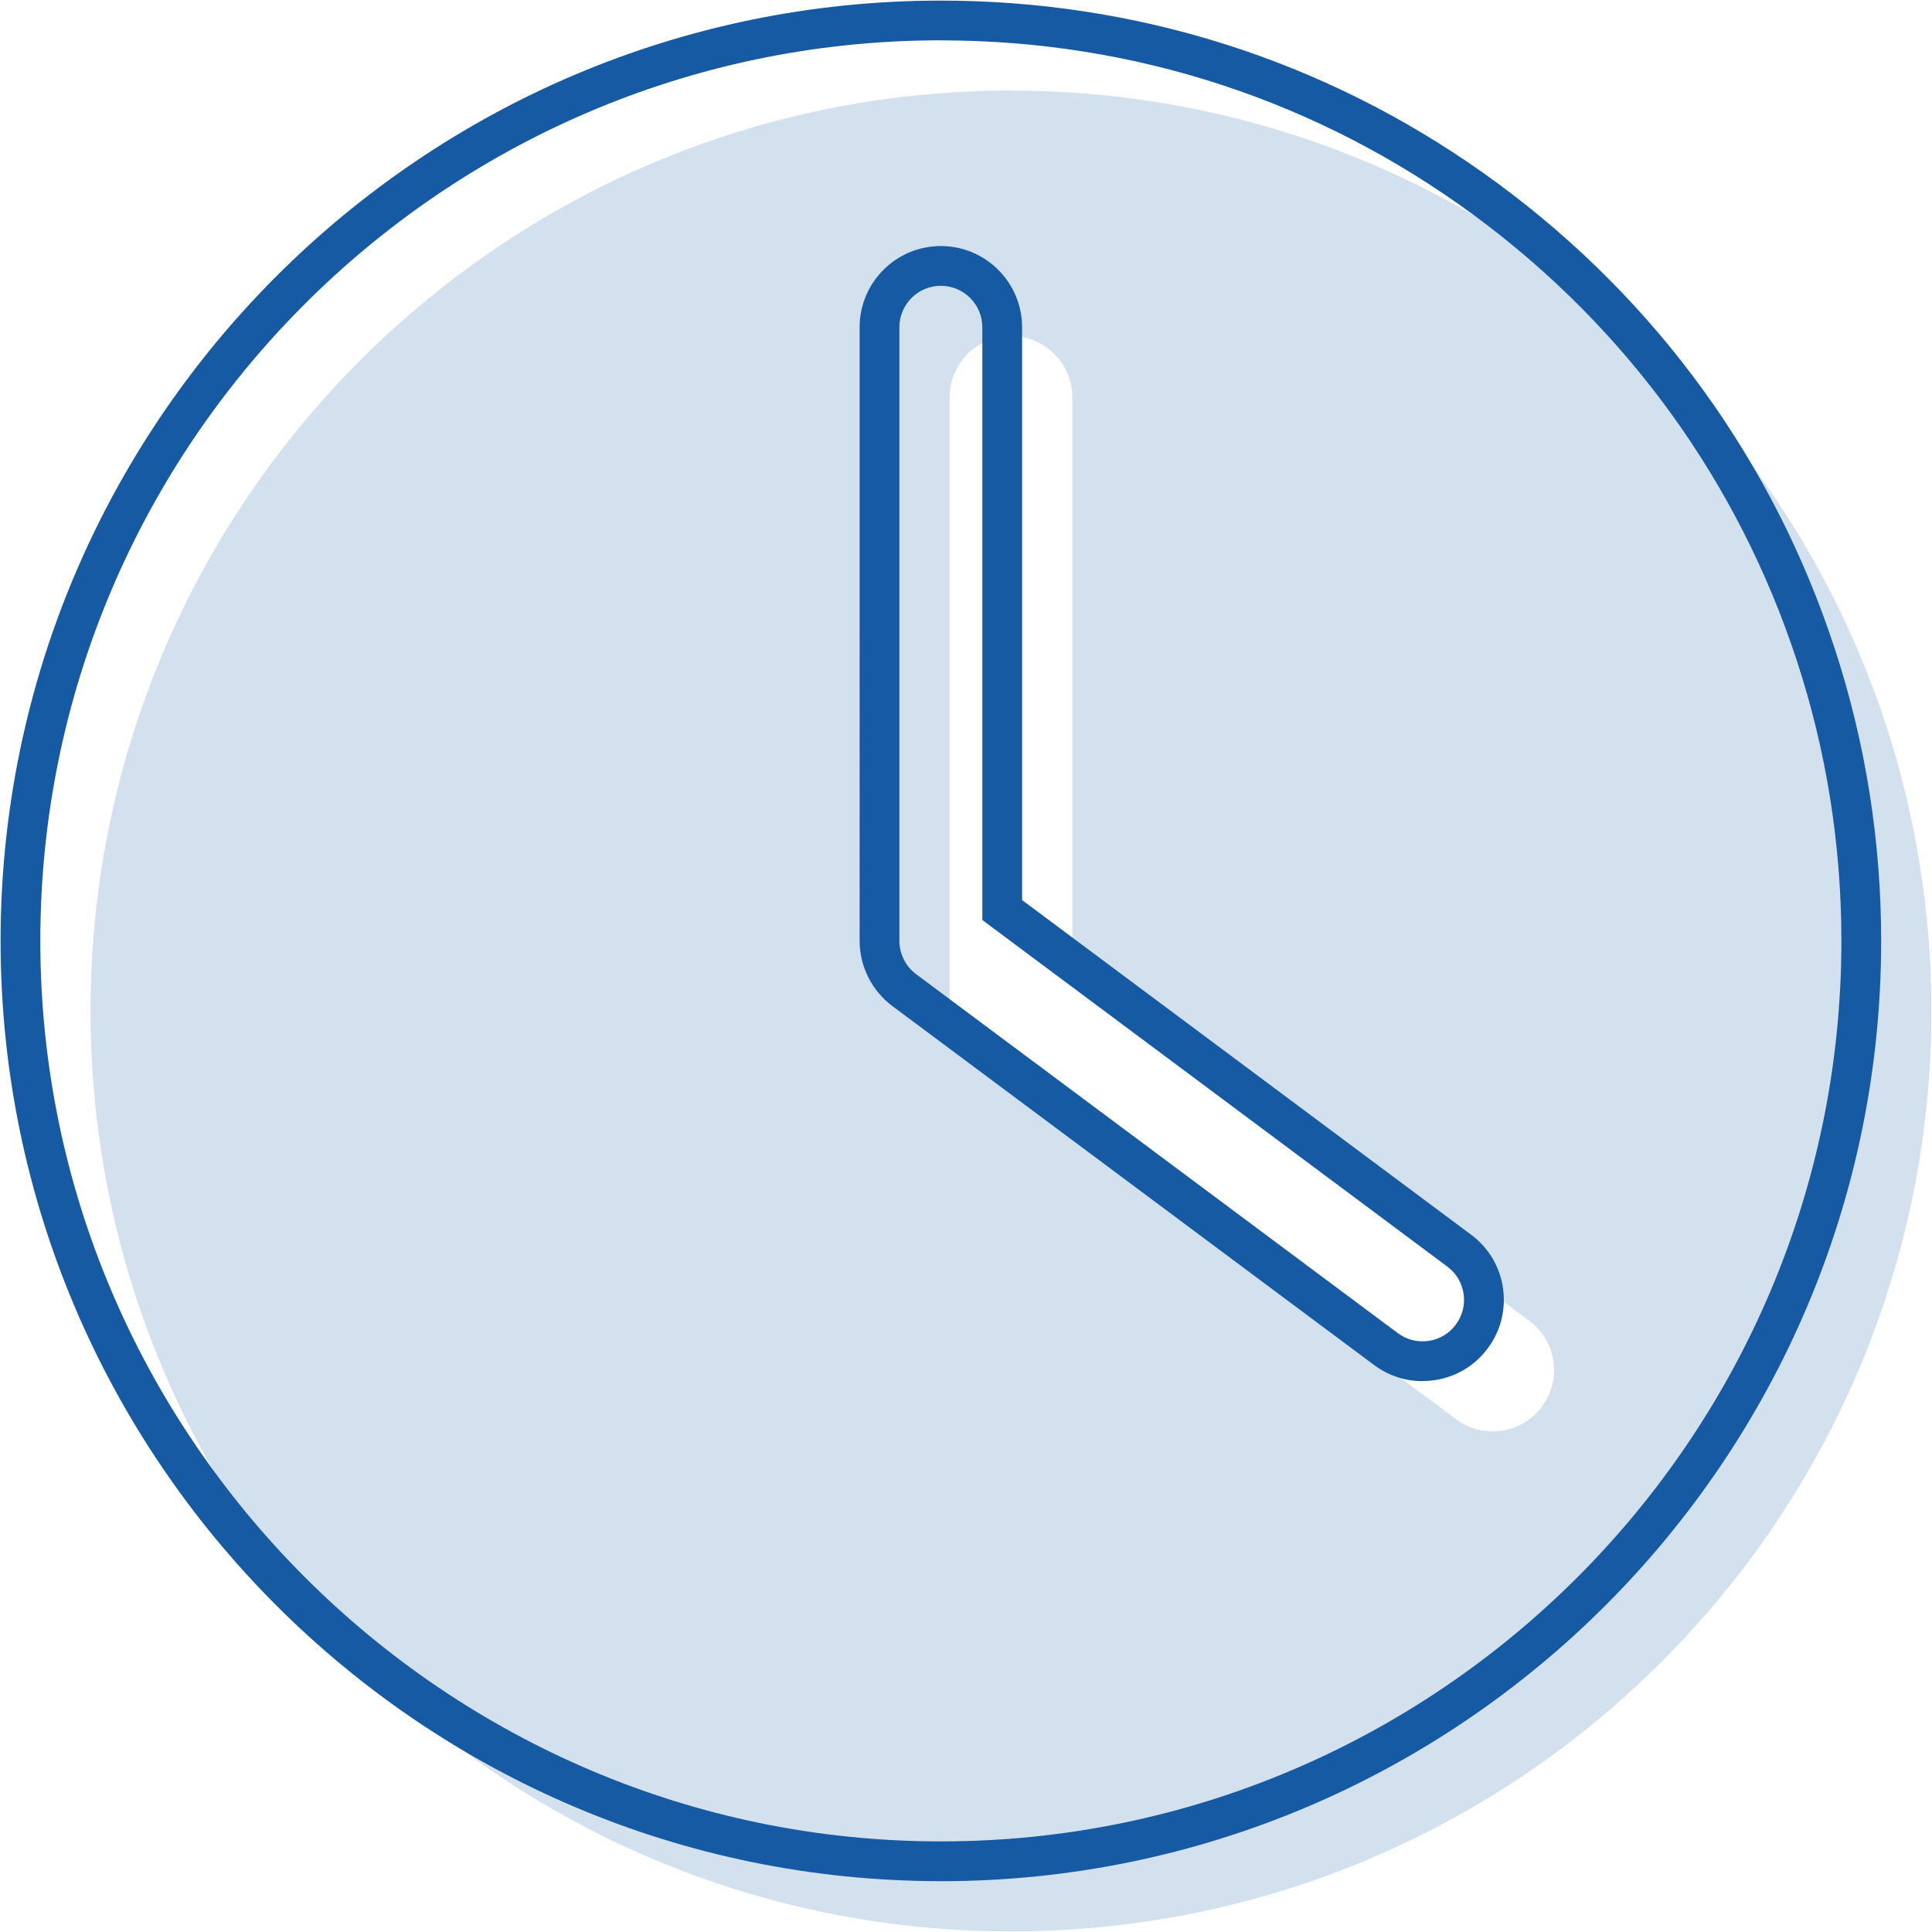
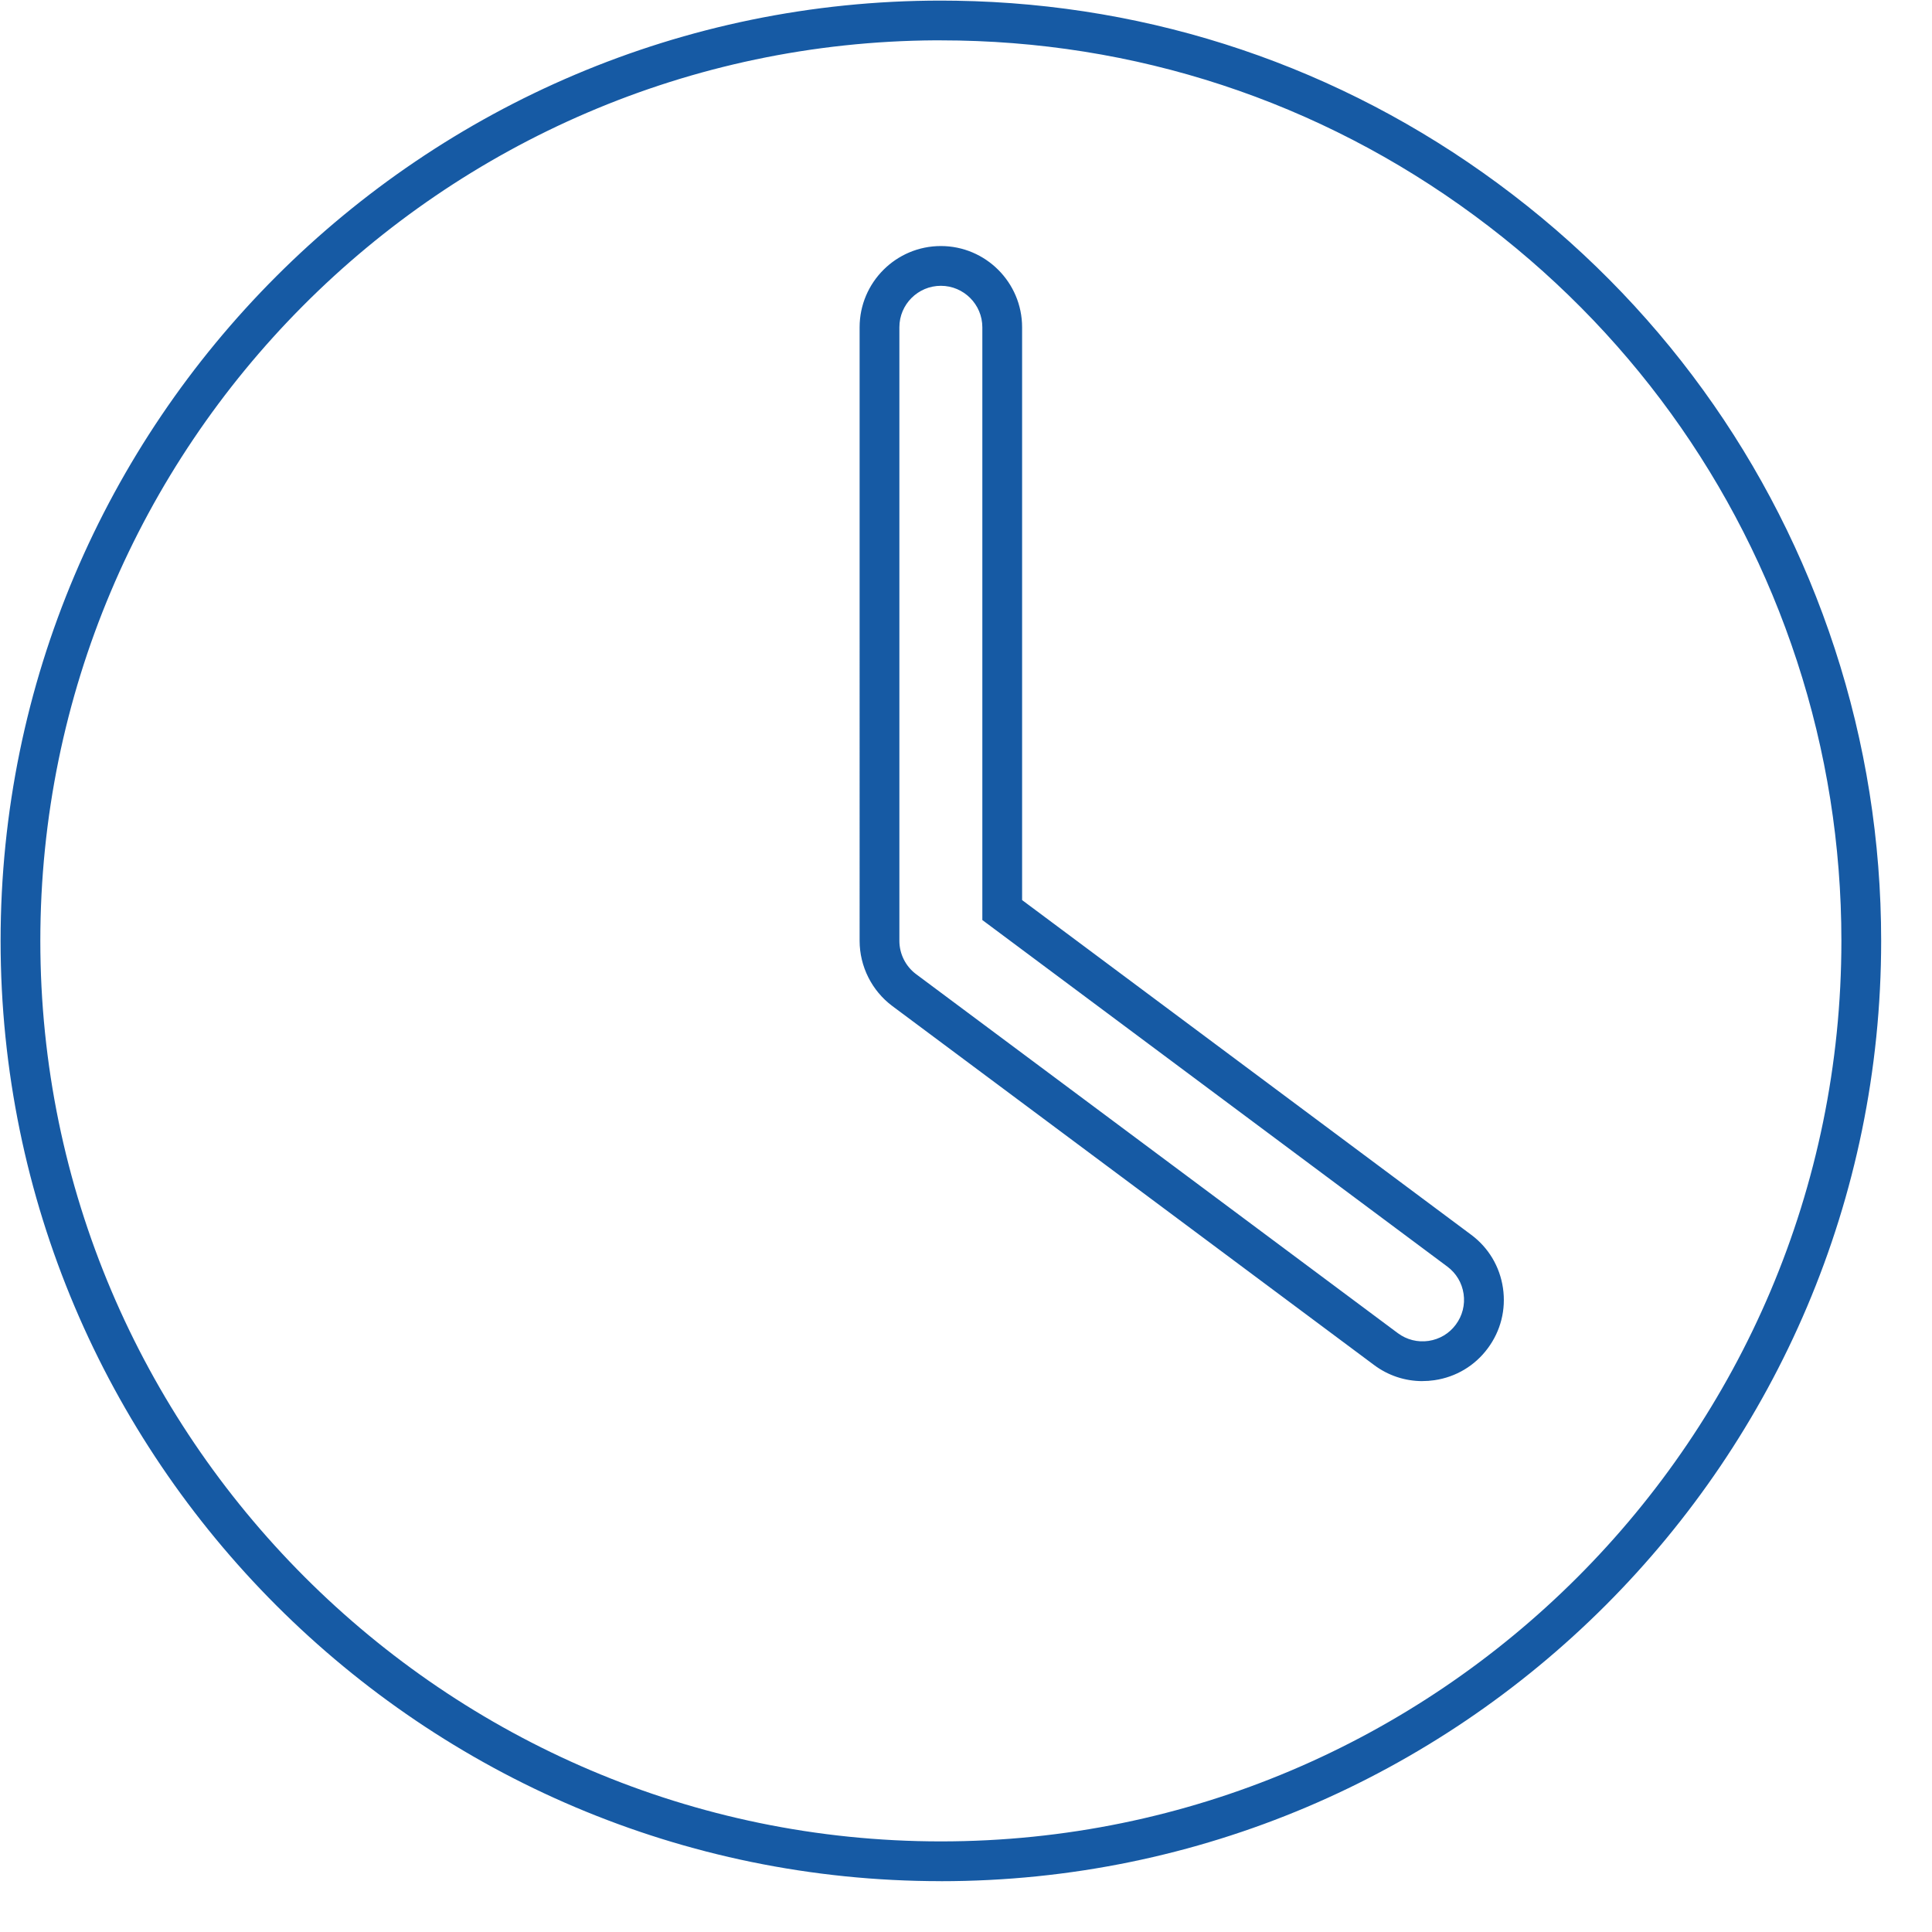
<svg xmlns="http://www.w3.org/2000/svg" id="_レイヤー_1" viewBox="0 0 551 551">
  <defs>
    <style>.cls-1{fill:#165aa4;}.cls-2{fill:#d2e1ed;fill-rule:evenodd;}</style>
  </defs>
-   <path class="cls-2" d="M288.33,25.83C143.45,25.83,25.83,143.45,25.83,288.33s117.62,262.5,262.5,262.5,262.5-117.62,262.5-262.5c0-28.47-4.55-55.9-12.95-81.57C503.55,101.77,404.75,25.84,288.34,25.84h0Zm-17.5,87.5v175c0,5.53,2.61,10.73,7.04,14.04l137.39,102.38c7.74,5.77,18.73,4.18,24.48-3.57,5.77-7.73,4.18-18.73-3.57-24.48l-130.34-97.14V113.34c0-9.66-7.84-17.5-17.5-17.5s-17.5,7.84-17.5,17.5h0Z" />
  <path class="cls-1" d="M268.33,536.5C120.47,536.5,.17,416.2,.17,268.33S120.47,.17,268.33,.17l4.44,.04c56.03,.9,109.36,18.89,154.48,52.16,45.39,33.46,78.59,79.33,96.02,132.64,8.78,26.83,13.23,54.87,13.23,83.33,0,147.87-120.3,268.17-268.17,268.17Zm-1.43-525C125.94,12.28,11.5,127.19,11.5,268.33s115.21,256.83,256.83,256.83,256.83-115.21,256.83-256.83c0-27.26-4.26-54.11-12.67-79.8-16.7-51.05-48.5-94.98-91.97-127.04-44.35-32.7-96.97-49.98-152.19-49.98h-1.43Zm138.77,382.39c-4.96,0-9.76-1.58-13.8-4.6l-137.39-102.38c-5.84-4.36-9.32-11.31-9.32-18.58V93.34c0-12.78,10.39-23.17,23.17-23.17s23.17,10.39,23.17,23.17v163.36l128.06,95.44c4.95,3.67,8.18,9.07,9.08,15.2,.9,6.14-.64,12.25-4.35,17.22-3.67,4.95-9.08,8.18-15.2,9.07-1.14,.17-2.28,.25-3.42,.25ZM256.5,93.33h0v175c0,3.72,1.78,7.27,4.76,9.49l137.38,102.38c2.54,1.89,5.66,2.68,8.79,2.22,3.12-.46,5.88-2.1,7.75-4.63,1.9-2.54,2.69-5.67,2.23-8.8-.46-3.12-2.1-5.87-4.62-7.75l-132.63-98.85V93.34c0-6.52-5.31-11.83-11.83-11.83s-11.83,5.3-11.83,11.82Z" />
</svg>